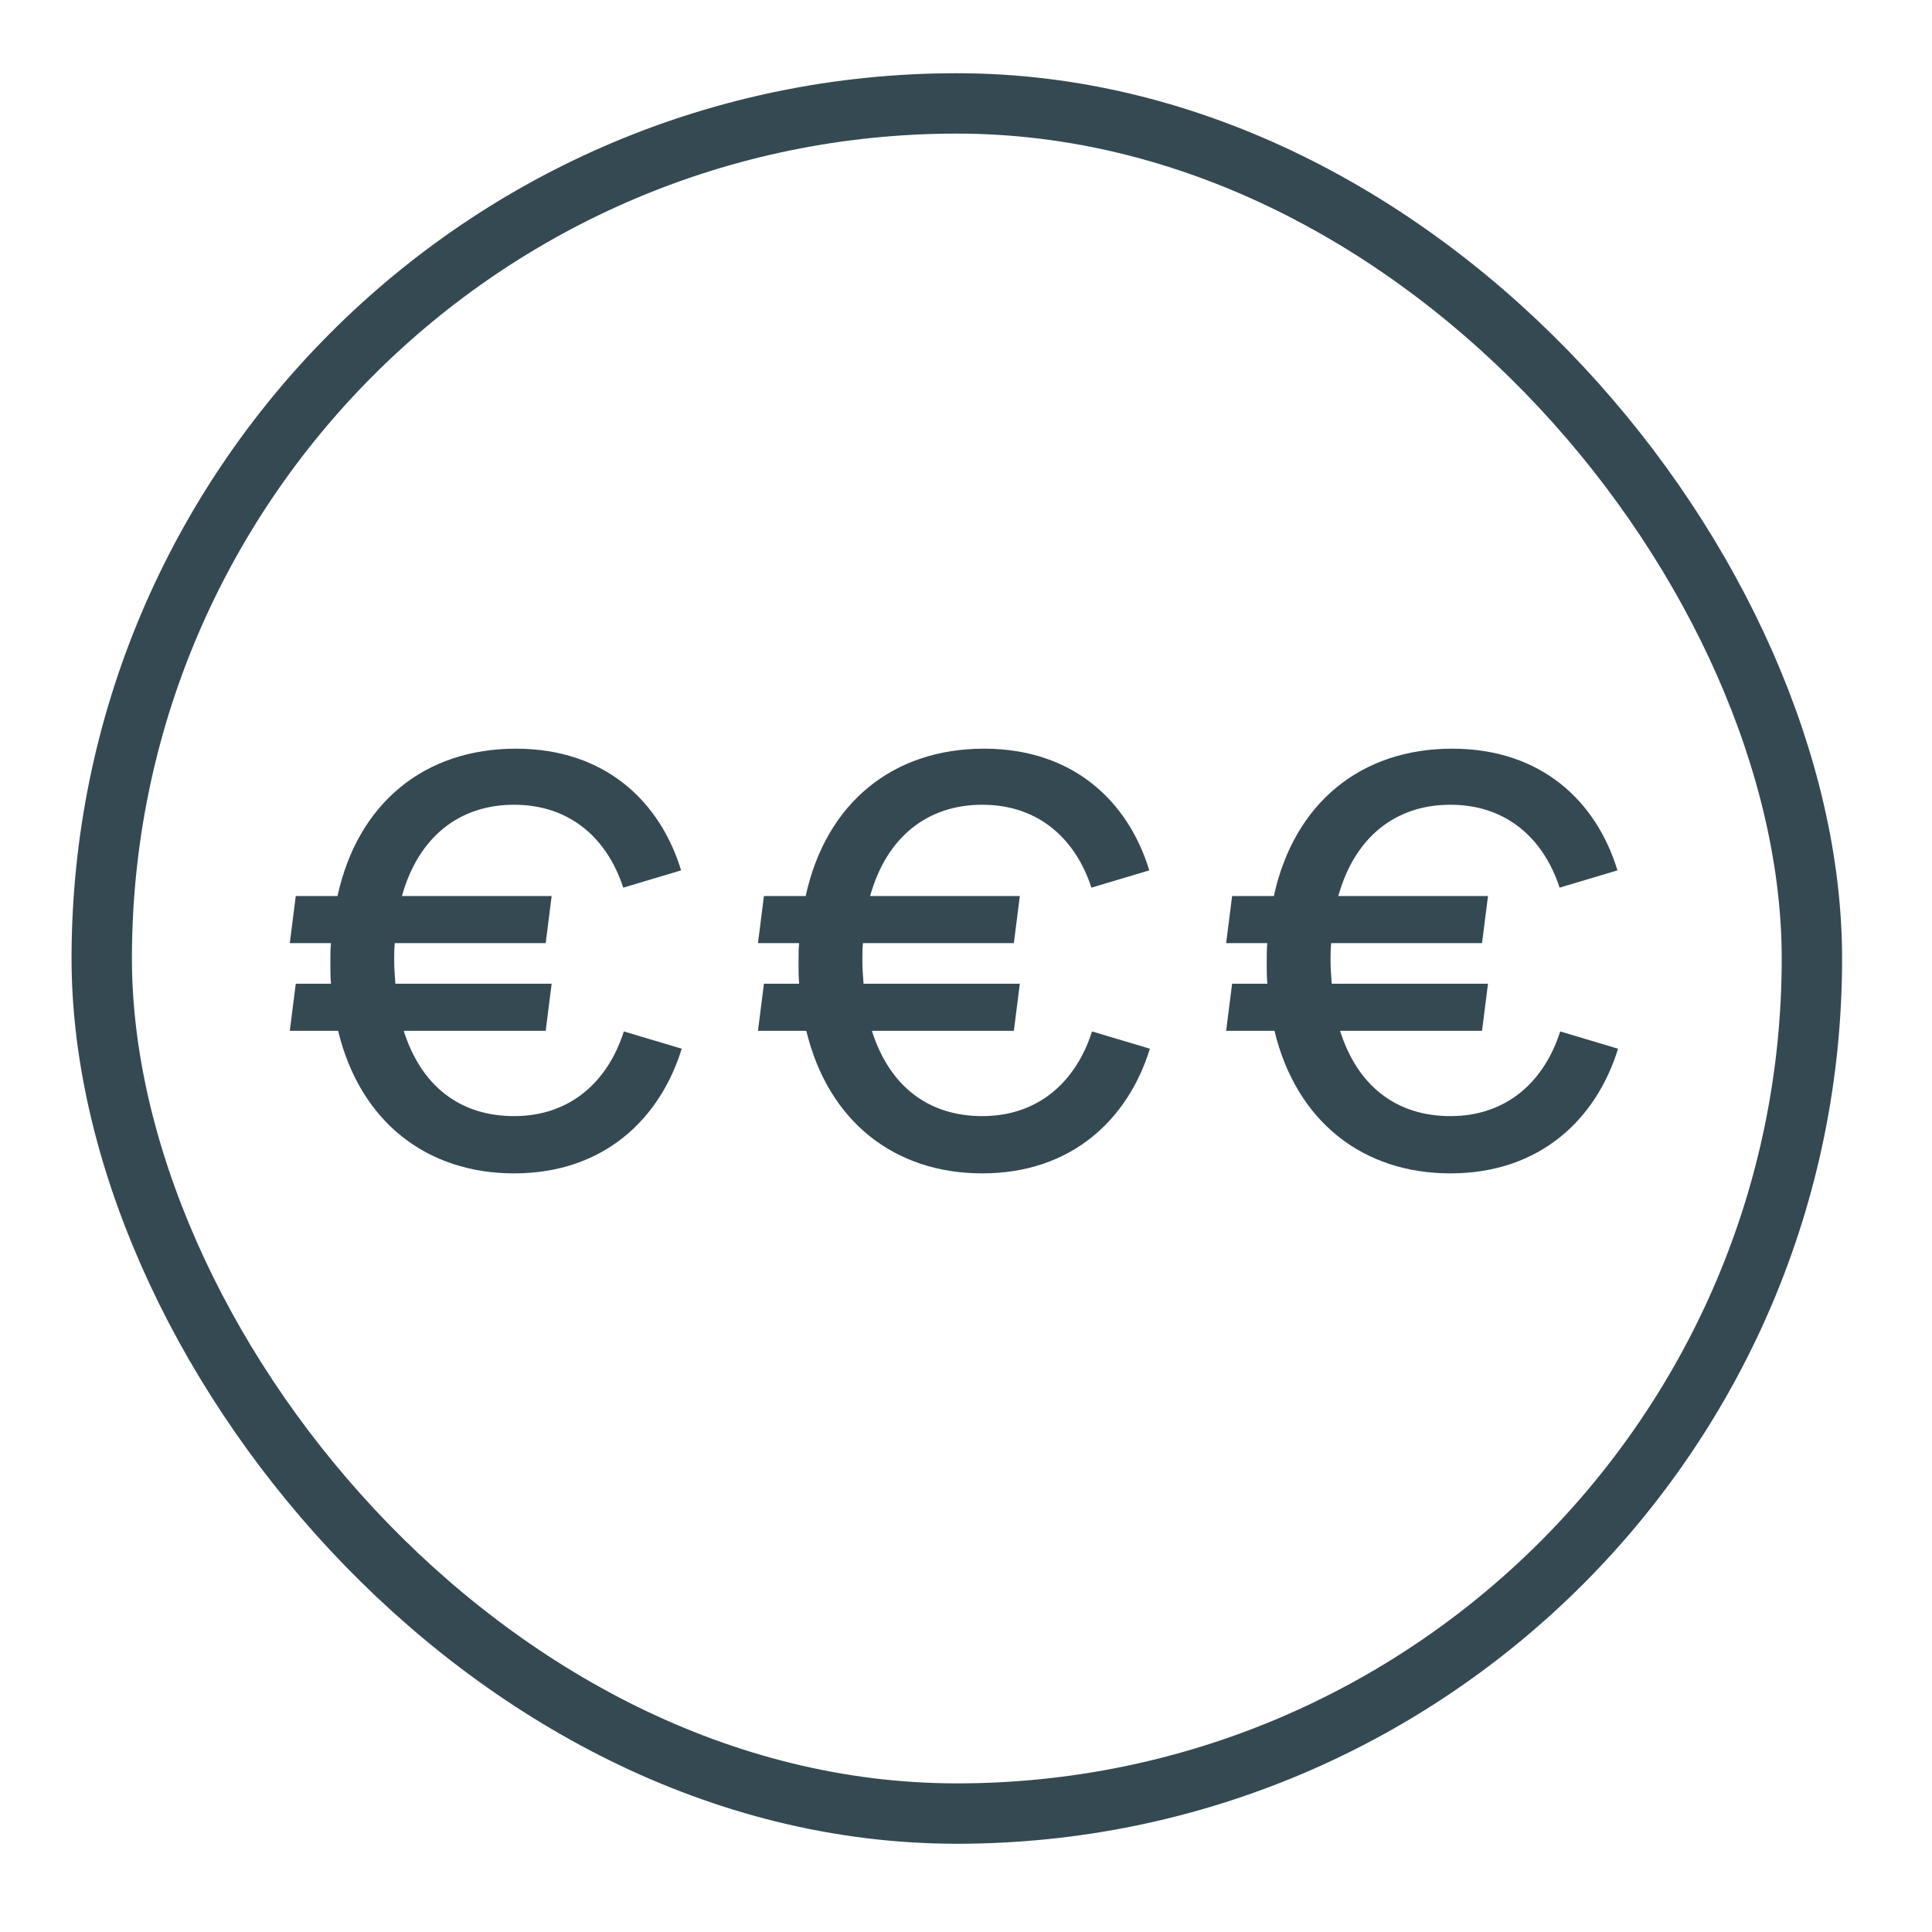
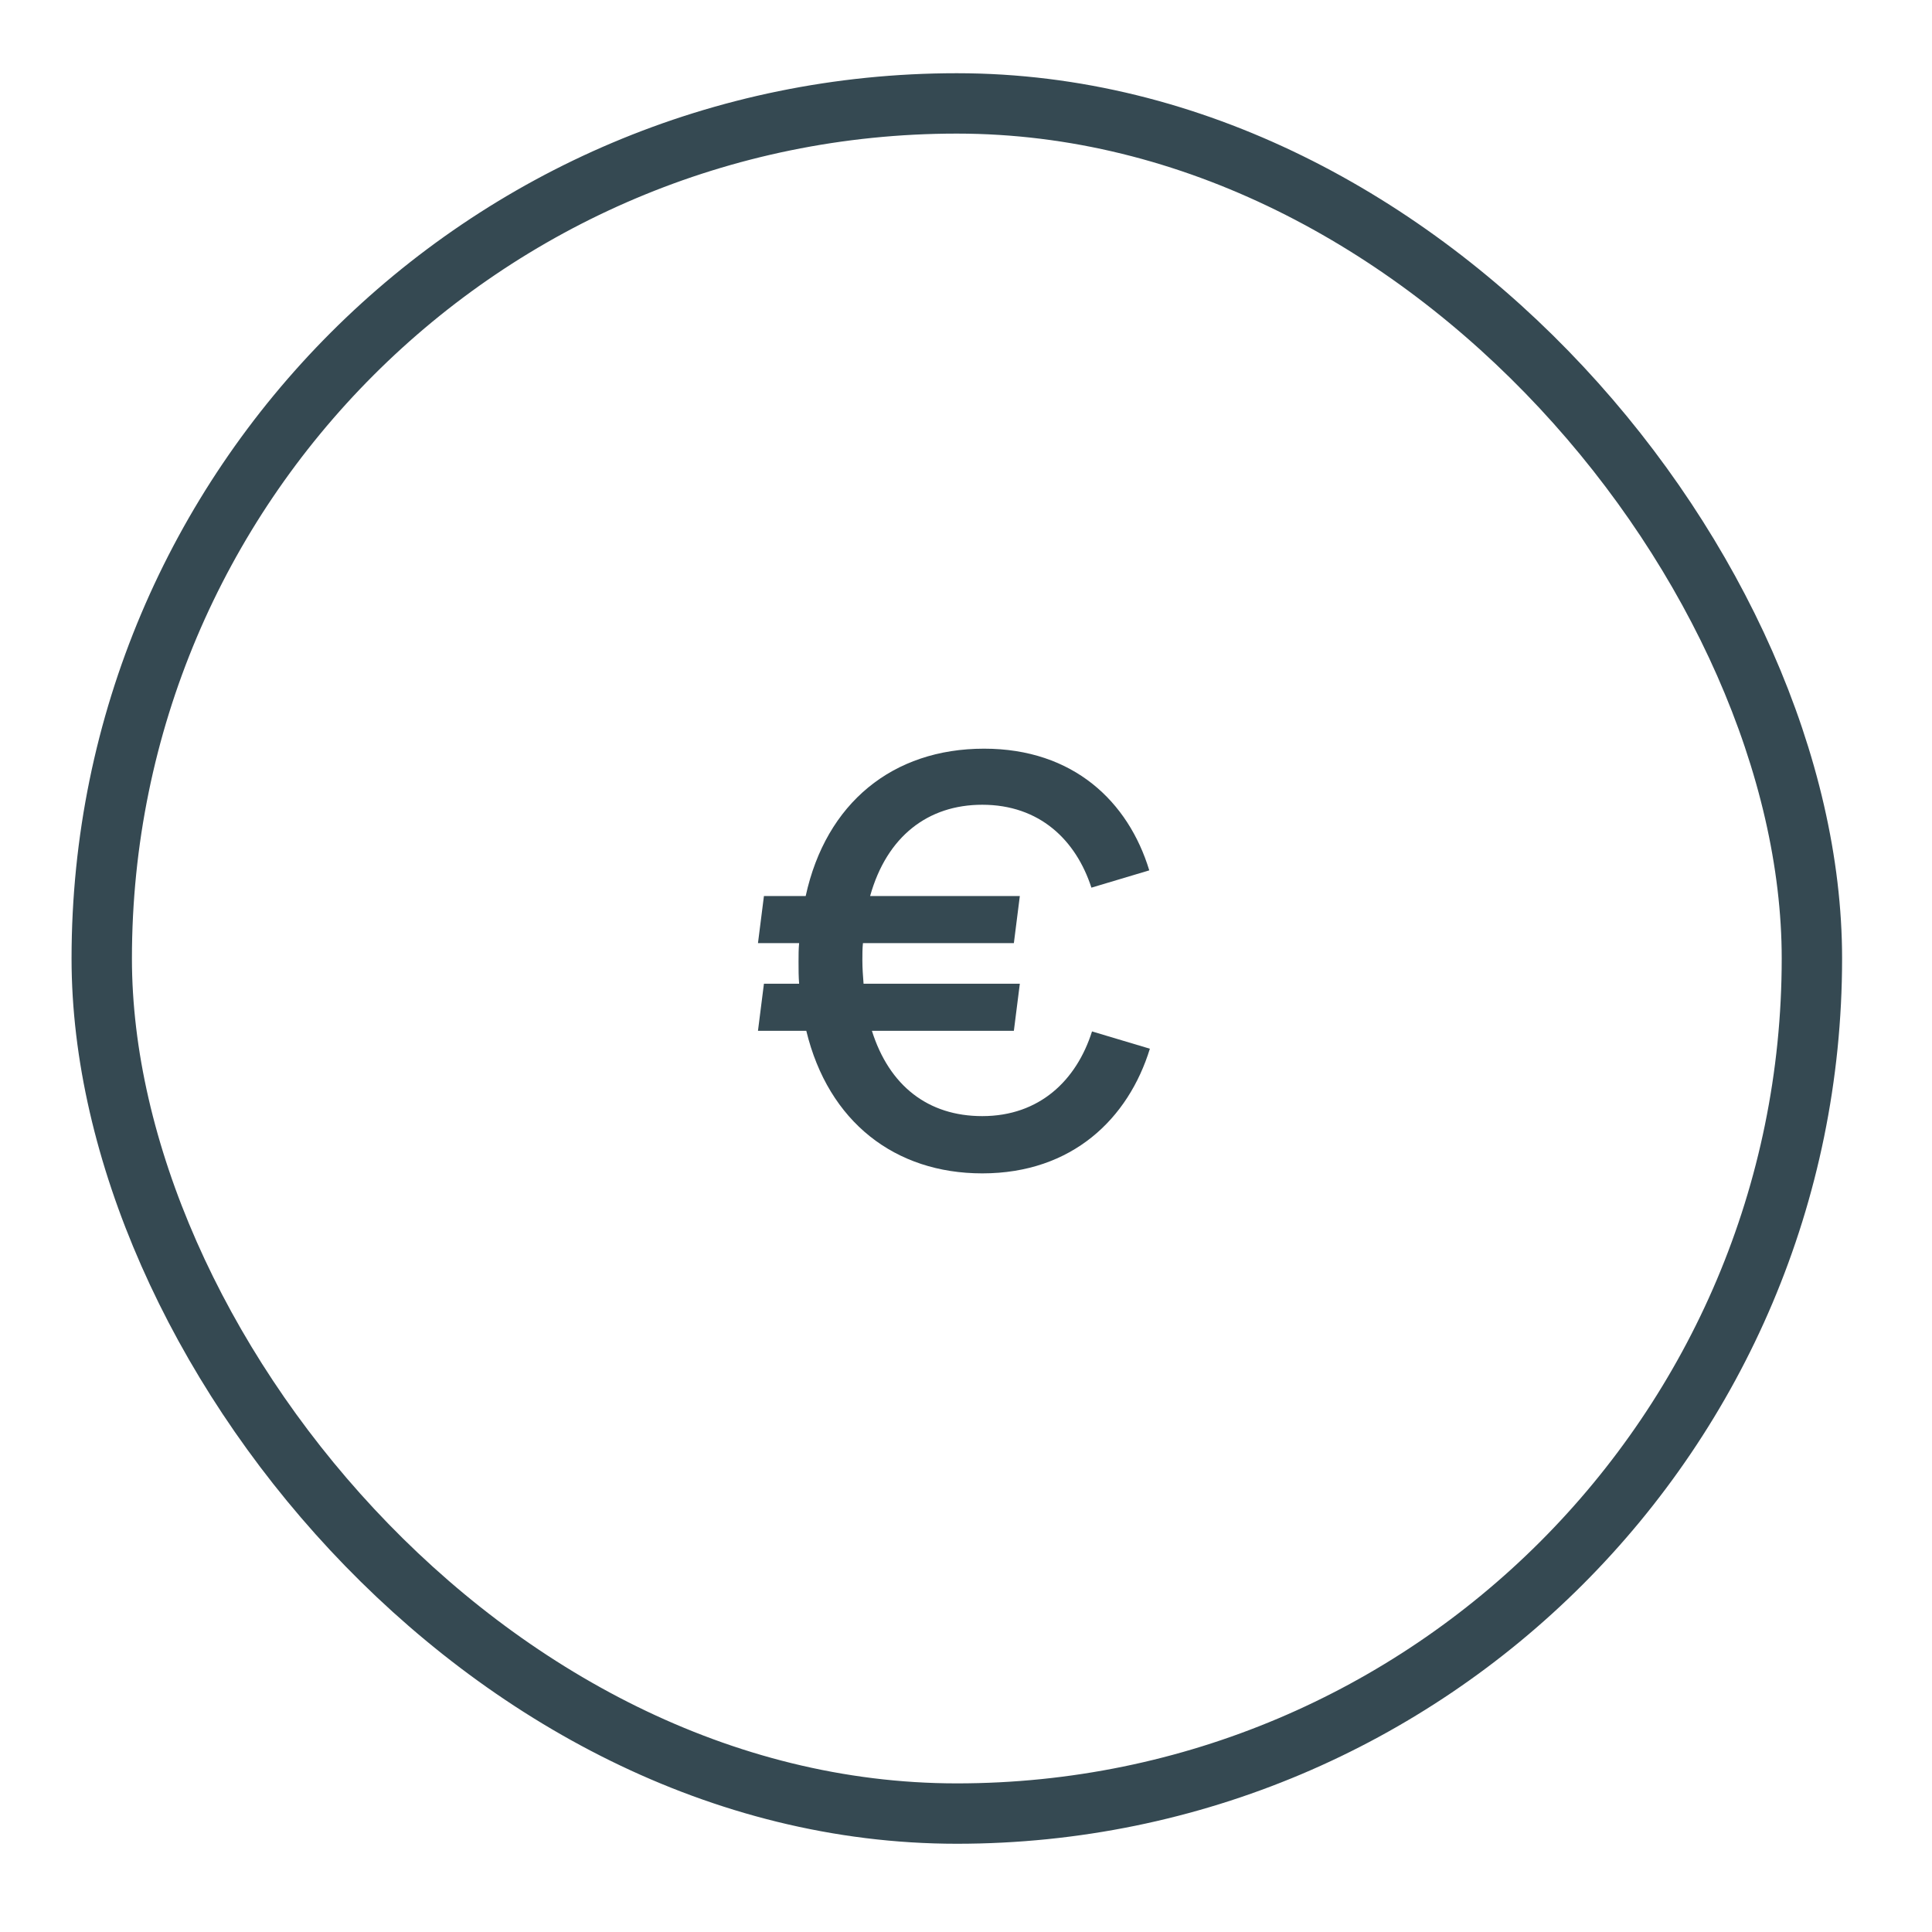
<svg xmlns="http://www.w3.org/2000/svg" width="80" height="80" viewBox="0 0 80 80" fill="none">
  <rect x="4.213" y="4.282" width="70.814" height="70.814" rx="35.407" stroke="#354952" stroke-width="2.5" />
-   <path d="M21.287 48.587C17.681 48.587 14.915 46.463 14.001 42.684H12L12.247 40.733H13.704C13.68 40.436 13.68 40.14 13.68 39.819C13.68 39.547 13.68 39.3 13.704 39.053H12L12.247 37.102H13.976C14.816 33.249 17.582 31.001 21.361 31.001C25.066 31.001 27.338 33.199 28.203 36.04L25.807 36.756C25.165 34.78 23.658 33.323 21.287 33.323C19.039 33.323 17.335 34.632 16.643 37.102H22.843L22.596 39.053H16.347C16.322 39.275 16.322 39.522 16.322 39.769C16.322 40.09 16.347 40.411 16.372 40.733H22.843L22.596 42.684H16.718C17.434 44.956 19.039 46.216 21.287 46.216C23.658 46.216 25.189 44.734 25.832 42.709L28.228 43.425C27.338 46.315 25.017 48.587 21.287 48.587Z" fill="#354952" />
  <path d="M40.673 48.587C37.067 48.587 34.301 46.463 33.387 42.684H31.386L31.633 40.733H33.09C33.066 40.436 33.066 40.14 33.066 39.819C33.066 39.547 33.066 39.3 33.09 39.053H31.386L31.633 37.102H33.362C34.202 33.249 36.968 31.001 40.747 31.001C44.452 31.001 46.725 33.199 47.589 36.04L45.193 36.756C44.551 34.78 43.044 33.323 40.673 33.323C38.426 33.323 36.721 34.632 36.03 37.102H42.229L41.982 39.053H35.733C35.709 39.275 35.709 39.522 35.709 39.769C35.709 40.09 35.733 40.411 35.758 40.733H42.229L41.982 42.684H36.104C36.82 44.956 38.426 46.216 40.673 46.216C43.044 46.216 44.576 44.734 45.218 42.709L47.614 43.425C46.725 46.315 44.403 48.587 40.673 48.587Z" fill="#354952" />
-   <path d="M60.059 48.587C56.453 48.587 53.687 46.463 52.773 42.684H50.772L51.019 40.733H52.477C52.452 40.436 52.452 40.14 52.452 39.819C52.452 39.547 52.452 39.3 52.477 39.053H50.772L51.019 37.102H52.748C53.588 33.249 56.355 31.001 60.133 31.001C63.839 31.001 66.111 33.199 66.975 36.04L64.579 36.756C63.937 34.78 62.431 33.323 60.059 33.323C57.812 33.323 56.108 34.632 55.416 37.102H61.615L61.368 39.053H55.12C55.095 39.275 55.095 39.522 55.095 39.769C55.095 40.09 55.12 40.411 55.144 40.733H61.615L61.368 42.684H55.49C56.206 44.956 57.812 46.216 60.059 46.216C62.431 46.216 63.962 44.734 64.604 42.709L67 43.425C66.111 46.315 63.789 48.587 60.059 48.587Z" fill="#354952" />
</svg>